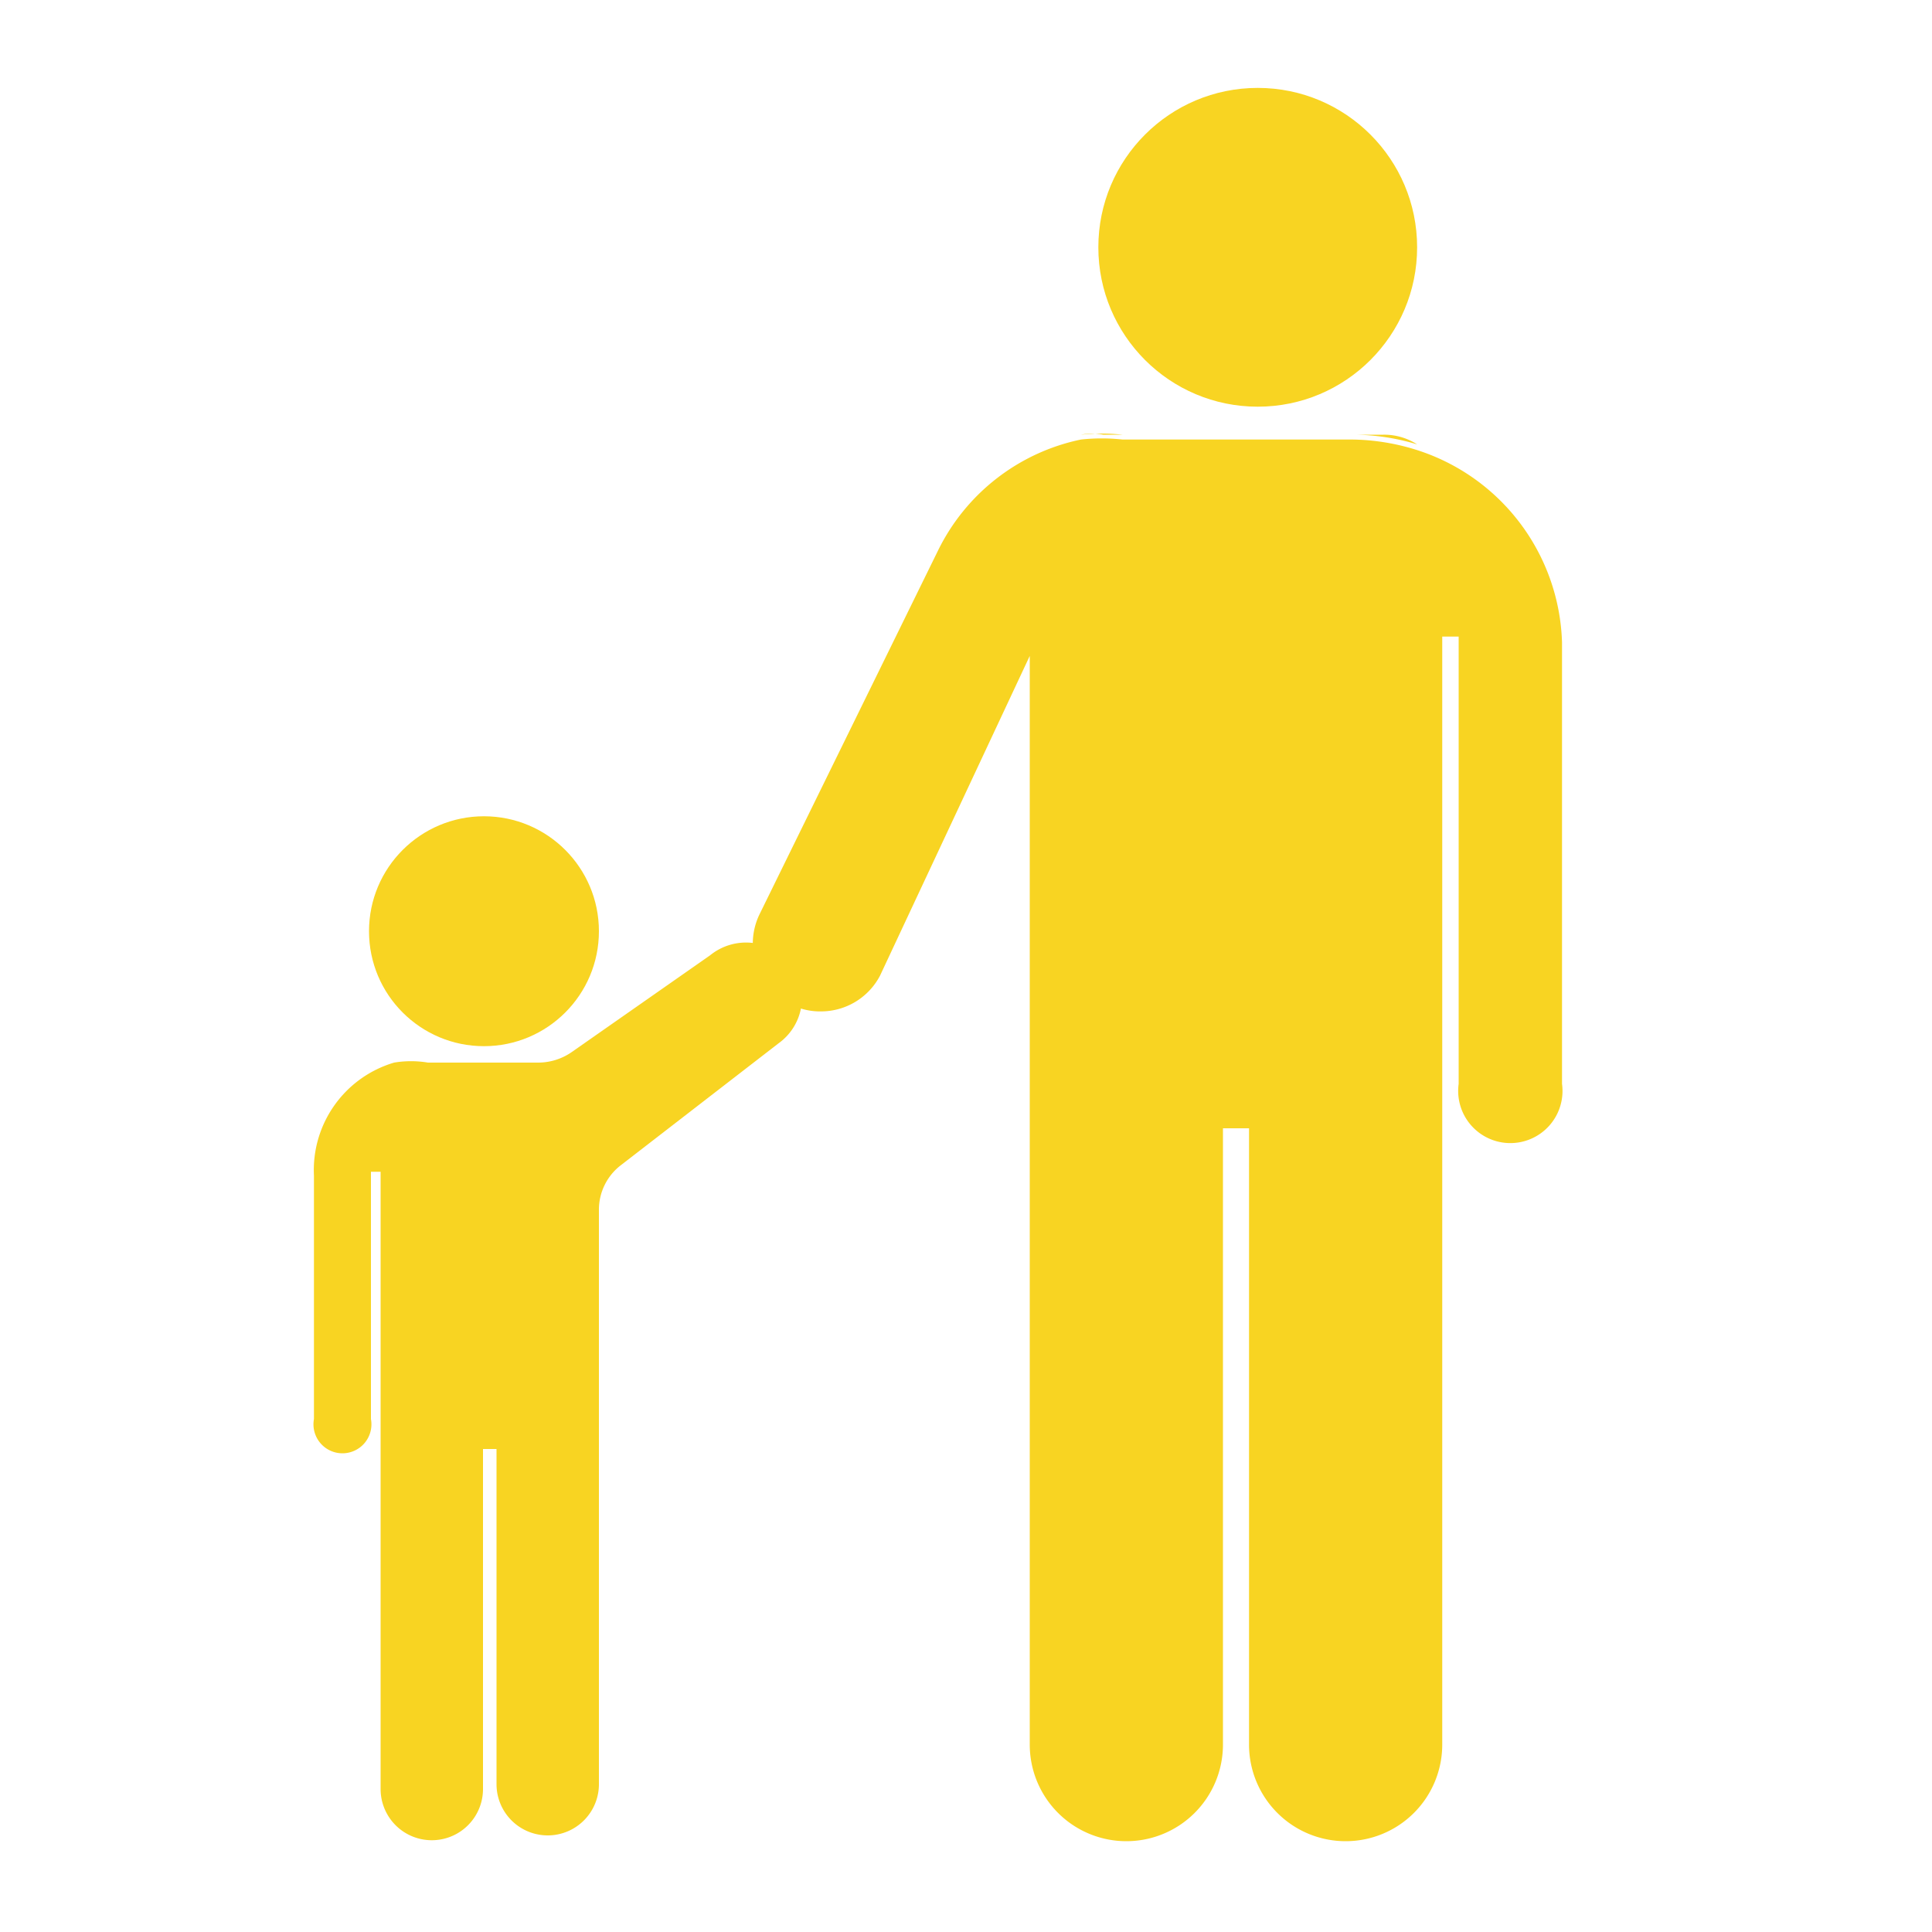
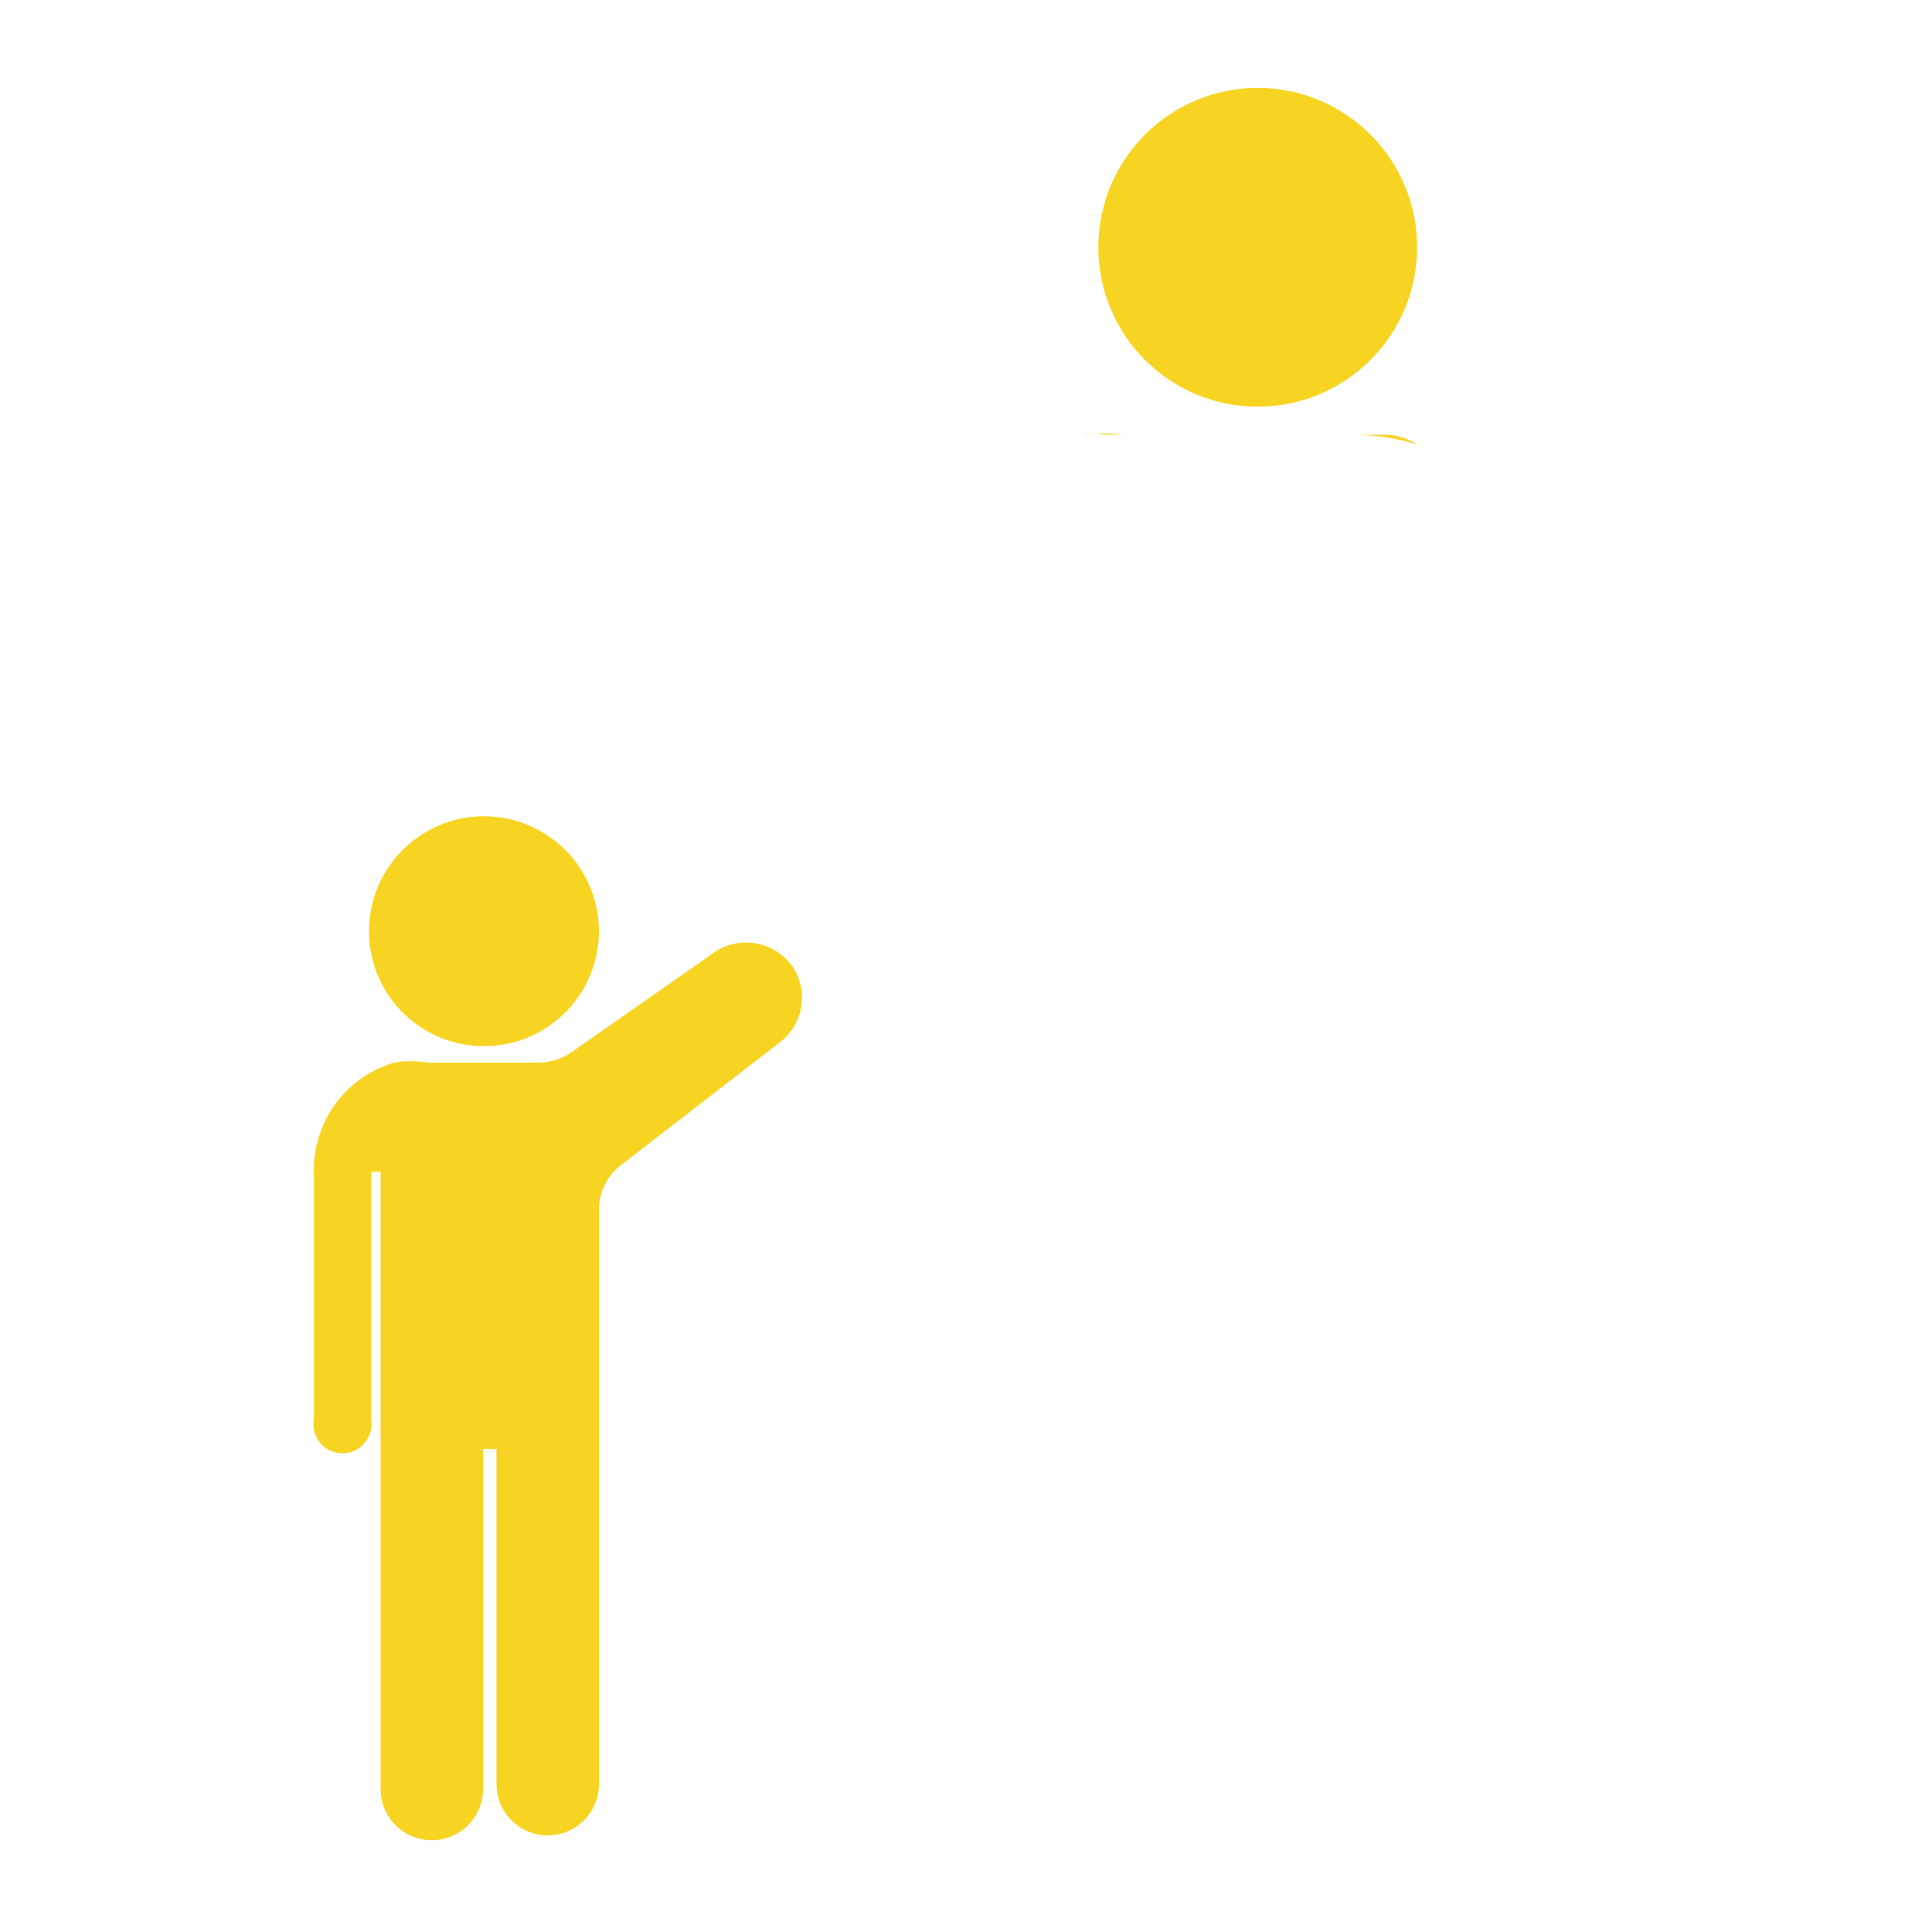
<svg xmlns="http://www.w3.org/2000/svg" id="Layer_1" data-name="Layer 1" viewBox="0 0 20 20">
  <title>Artboard 9</title>
-   <path d="M16.17,6.65v4.57a.54.54,0,1,1-1.07,0V6.59h-.17V18.06a1,1,0,0,1-1,1h0a1,1,0,0,1-1-1V11.68h-.27v6.38a1,1,0,0,1-1,1h0a1,1,0,0,1-1-1V6.79L9.11,10.1a.69.69,0,0,1-.61.37.67.67,0,0,1-.31-.07.7.7,0,0,1-.33-.93L9.71,5.7a2.13,2.13,0,0,1,1.48-1.15h0a2,2,0,0,1,.43,0H14a2.31,2.31,0,0,1,.64.1h0A2.16,2.16,0,0,1,16.17,6.65Z" fill="#f8d422" />
  <path d="M11.62,4.5a2,2,0,0,0-.43,0,.59.59,0,0,1,.23,0Z" fill="#f8d422" />
  <path d="M14.67,4.6A2.31,2.31,0,0,0,14,4.5h.32A.63.63,0,0,1,14.67,4.6Z" fill="#f8d422" />
  <circle cx="5.01" cy="9.64" r="1.19" fill="#f8d422" />
  <circle cx="13.02" cy="2.56" r="1.65" fill="#f8d422" />
  <path d="M8.06,10.8,6.43,12.06a.58.58,0,0,0-.23.47v5.94a.53.53,0,1,1-1.06,0V15H5v3.52a.53.53,0,1,1-1.06,0V12.13H3.84v2.56a.3.3,0,1,1-.59,0V12.17A1.16,1.16,0,0,1,4.08,11h0a1.06,1.06,0,0,1,.35,0H5.57a.61.61,0,0,0,.35-.11l1.43-1A.59.59,0,0,1,8.2,10h0A.58.58,0,0,1,8.06,10.8Z" fill="#f8d422" />
</svg>